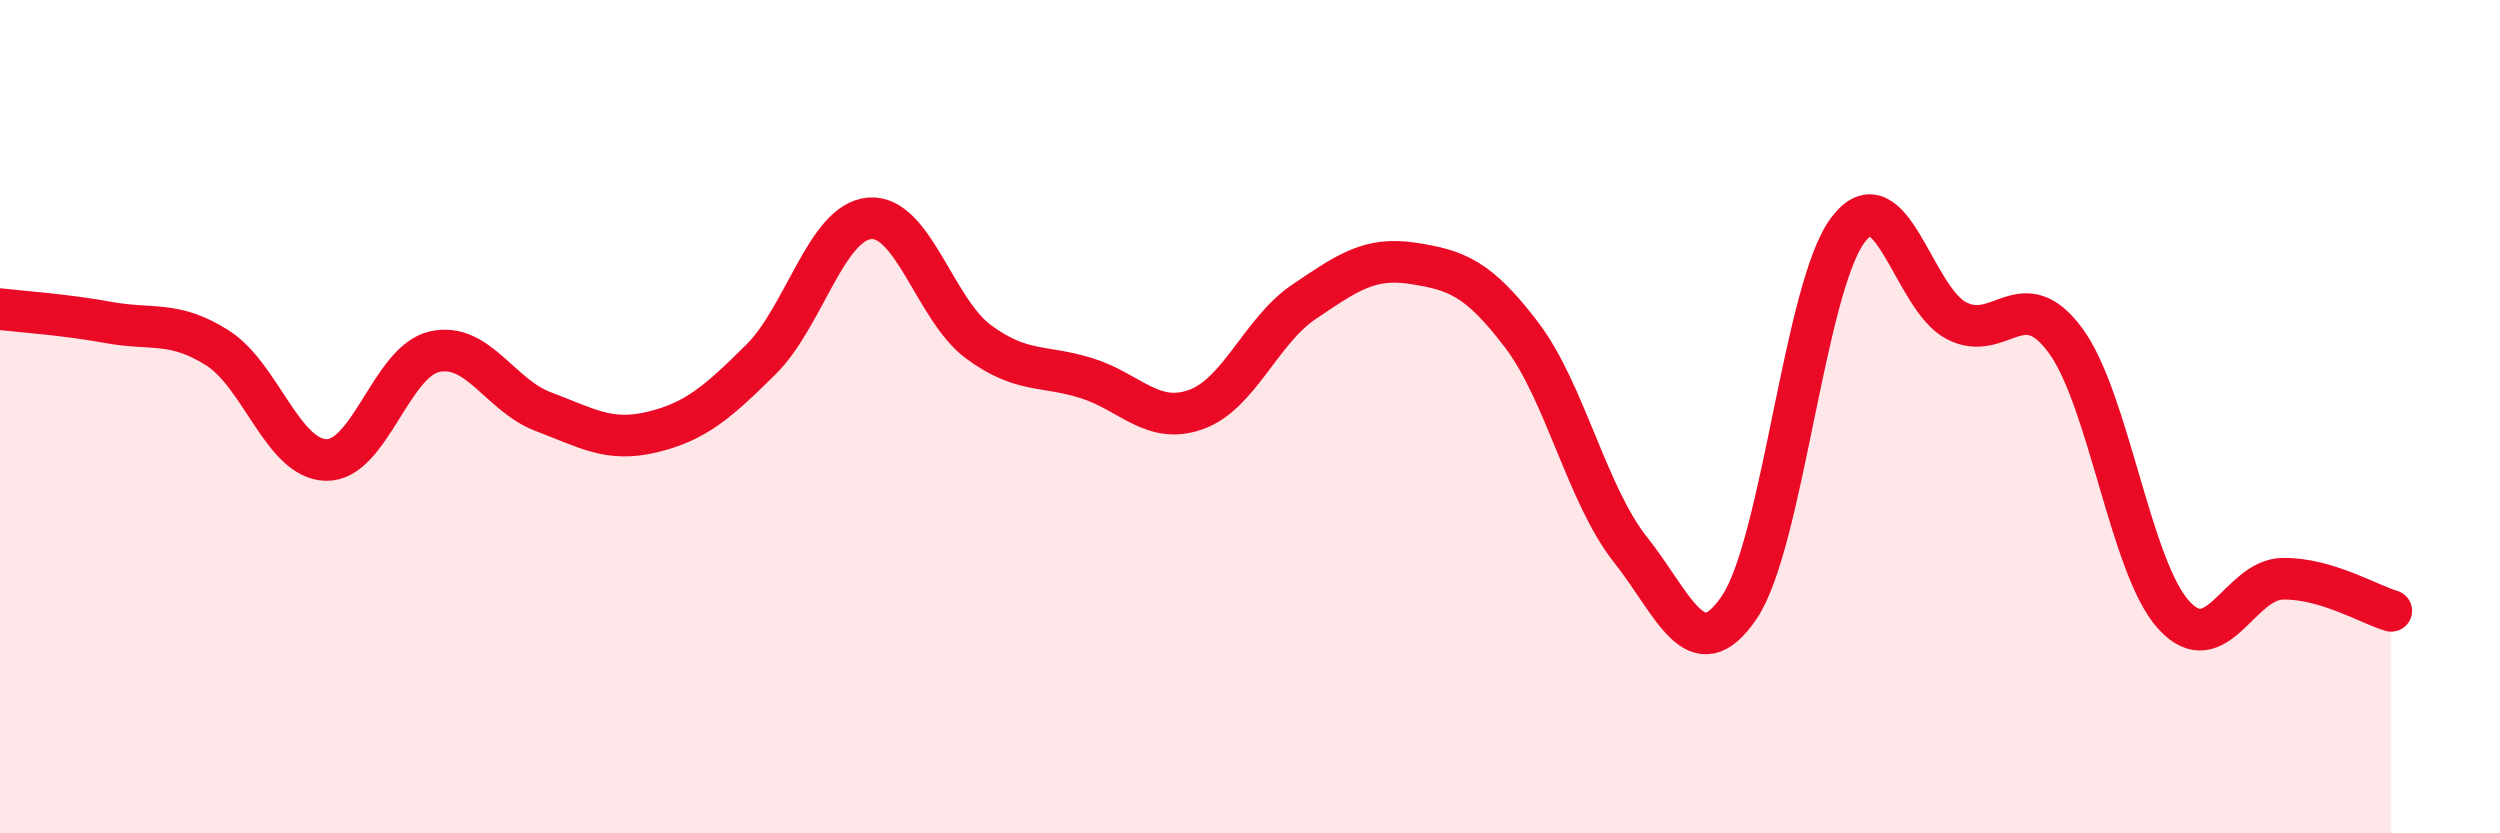
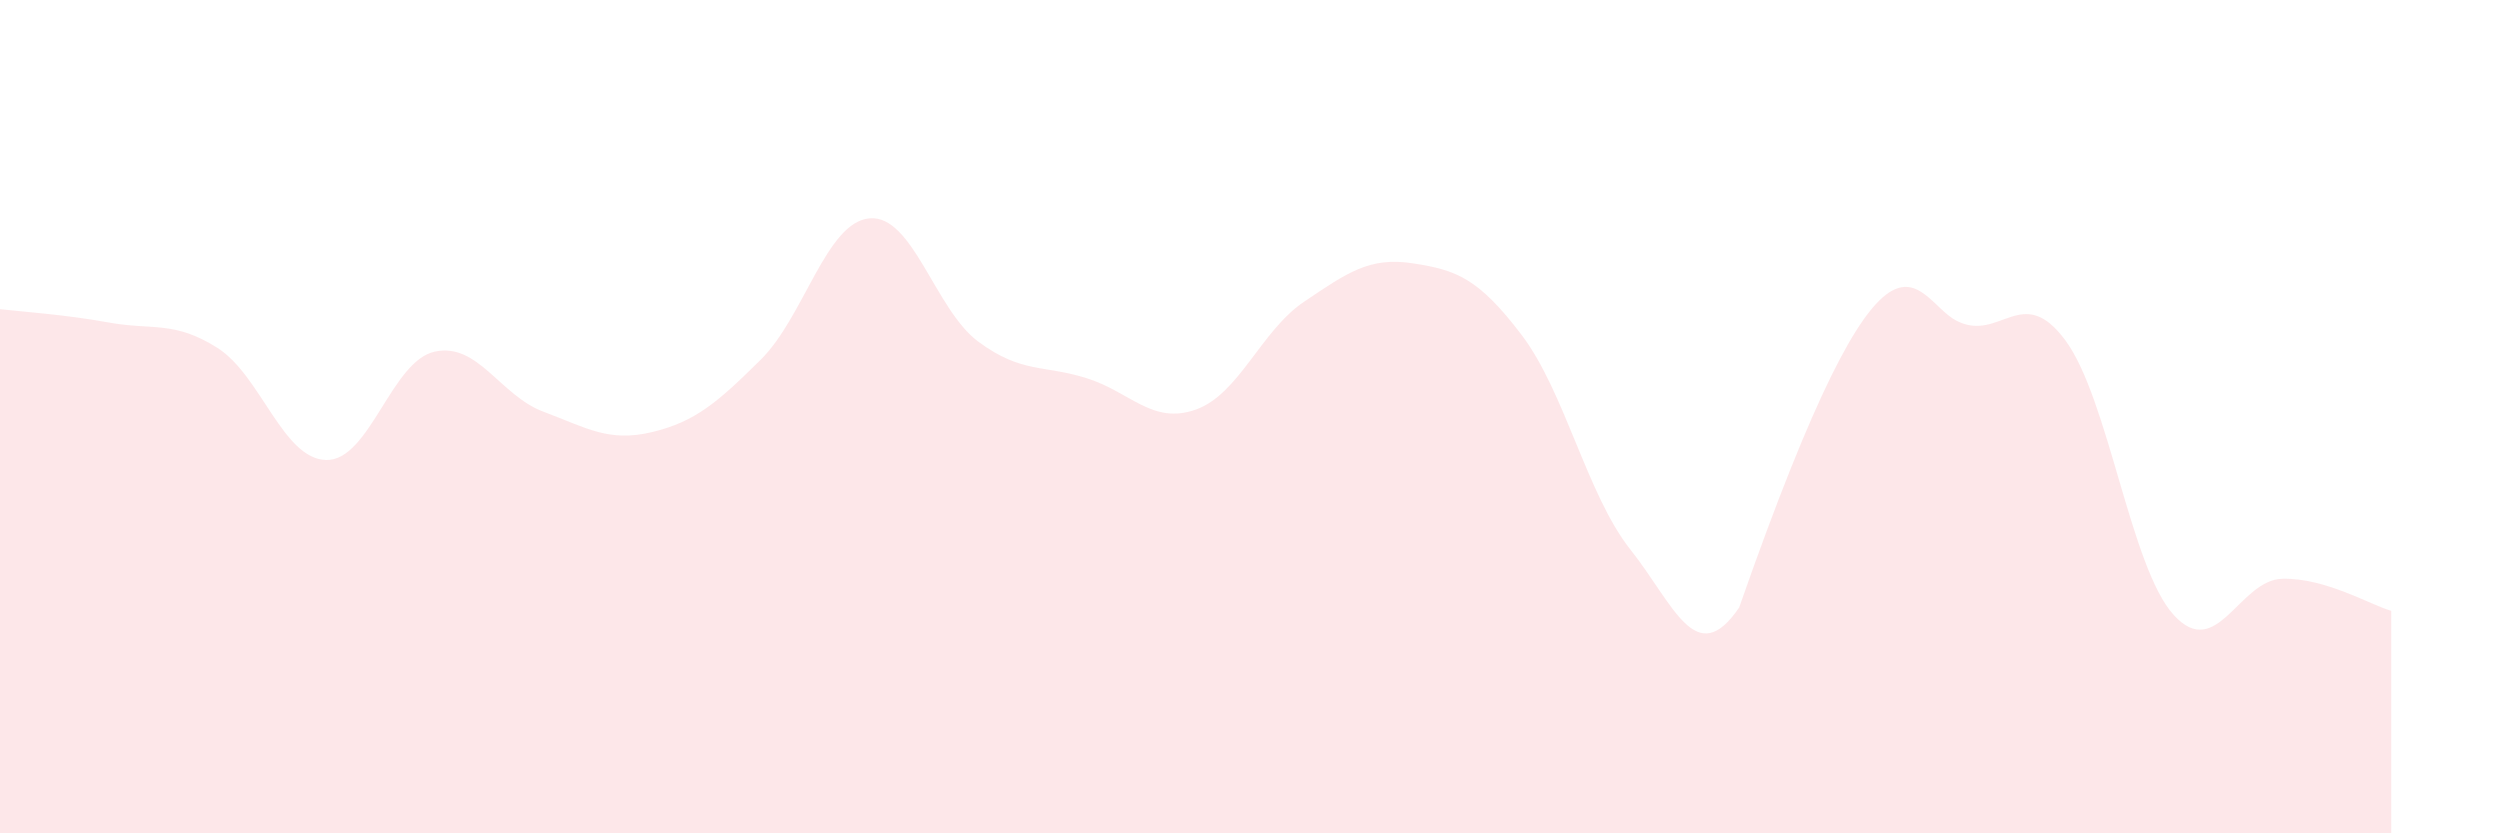
<svg xmlns="http://www.w3.org/2000/svg" width="60" height="20" viewBox="0 0 60 20">
-   <path d="M 0,7.42 C 0.52,7.48 1.57,7.55 2.61,7.74 C 3.65,7.93 4.18,7.69 5.22,8.35 C 6.26,9.01 6.79,11.02 7.83,11.04 C 8.87,11.06 9.39,8.67 10.43,8.44 C 11.47,8.21 12,9.49 13.04,9.88 C 14.08,10.27 14.61,10.62 15.65,10.37 C 16.69,10.12 17.22,9.66 18.26,8.63 C 19.3,7.6 19.83,5.33 20.87,5.24 C 21.91,5.15 22.44,7.43 23.48,8.2 C 24.52,8.97 25.05,8.75 26.09,9.08 C 27.13,9.41 27.66,10.2 28.7,9.83 C 29.74,9.46 30.26,7.94 31.3,7.24 C 32.34,6.54 32.87,6.16 33.91,6.32 C 34.95,6.48 35.48,6.67 36.52,8.04 C 37.56,9.41 38.09,11.88 39.13,13.19 C 40.17,14.5 40.7,16.11 41.74,14.58 C 42.78,13.05 43.31,6.9 44.35,5.52 C 45.39,4.14 45.92,7.17 46.96,7.7 C 48,8.23 48.53,6.76 49.57,8.17 C 50.61,9.58 51.13,13.62 52.17,14.76 C 53.21,15.9 53.74,13.91 54.78,13.89 C 55.82,13.87 56.87,14.51 57.39,14.66L57.39 20L0 20Z" fill="#EB0A25" opacity="0.1" stroke-linecap="round" stroke-linejoin="round" />
-   <path d="M 0,7.42 C 0.52,7.48 1.57,7.55 2.61,7.74 C 3.65,7.93 4.18,7.69 5.22,8.35 C 6.26,9.01 6.79,11.02 7.83,11.04 C 8.87,11.06 9.39,8.67 10.43,8.44 C 11.47,8.21 12,9.49 13.04,9.88 C 14.08,10.27 14.61,10.62 15.65,10.37 C 16.69,10.12 17.22,9.66 18.26,8.63 C 19.3,7.6 19.83,5.33 20.87,5.24 C 21.91,5.15 22.44,7.43 23.48,8.2 C 24.52,8.97 25.05,8.75 26.09,9.08 C 27.13,9.41 27.66,10.2 28.7,9.83 C 29.74,9.46 30.26,7.94 31.3,7.24 C 32.34,6.54 32.87,6.16 33.91,6.32 C 34.95,6.48 35.48,6.67 36.52,8.04 C 37.56,9.41 38.09,11.88 39.13,13.19 C 40.17,14.5 40.7,16.11 41.74,14.58 C 42.78,13.05 43.31,6.9 44.35,5.52 C 45.39,4.14 45.92,7.17 46.96,7.7 C 48,8.23 48.53,6.76 49.57,8.17 C 50.61,9.58 51.13,13.62 52.17,14.76 C 53.21,15.9 53.74,13.91 54.78,13.89 C 55.82,13.87 56.87,14.51 57.39,14.66" stroke="#EB0A25" stroke-width="1" fill="none" stroke-linecap="round" stroke-linejoin="round" />
+   <path d="M 0,7.42 C 0.52,7.48 1.57,7.55 2.61,7.74 C 3.65,7.93 4.18,7.69 5.22,8.35 C 6.26,9.01 6.79,11.02 7.83,11.04 C 8.87,11.06 9.39,8.67 10.43,8.44 C 11.47,8.21 12,9.49 13.04,9.88 C 14.08,10.27 14.61,10.62 15.65,10.37 C 16.69,10.12 17.22,9.66 18.26,8.63 C 19.3,7.6 19.83,5.33 20.87,5.24 C 21.91,5.15 22.44,7.43 23.48,8.2 C 24.52,8.97 25.05,8.75 26.09,9.08 C 27.13,9.41 27.66,10.2 28.7,9.83 C 29.74,9.46 30.26,7.94 31.3,7.24 C 32.34,6.54 32.87,6.16 33.91,6.32 C 34.95,6.48 35.48,6.67 36.52,8.04 C 37.56,9.41 38.09,11.88 39.13,13.19 C 40.17,14.5 40.7,16.11 41.74,14.58 C 45.39,4.14 45.92,7.17 46.96,7.7 C 48,8.23 48.53,6.76 49.57,8.17 C 50.61,9.58 51.13,13.62 52.17,14.76 C 53.21,15.9 53.74,13.91 54.78,13.89 C 55.82,13.87 56.87,14.51 57.39,14.66L57.39 20L0 20Z" fill="#EB0A25" opacity="0.1" stroke-linecap="round" stroke-linejoin="round" />
</svg>